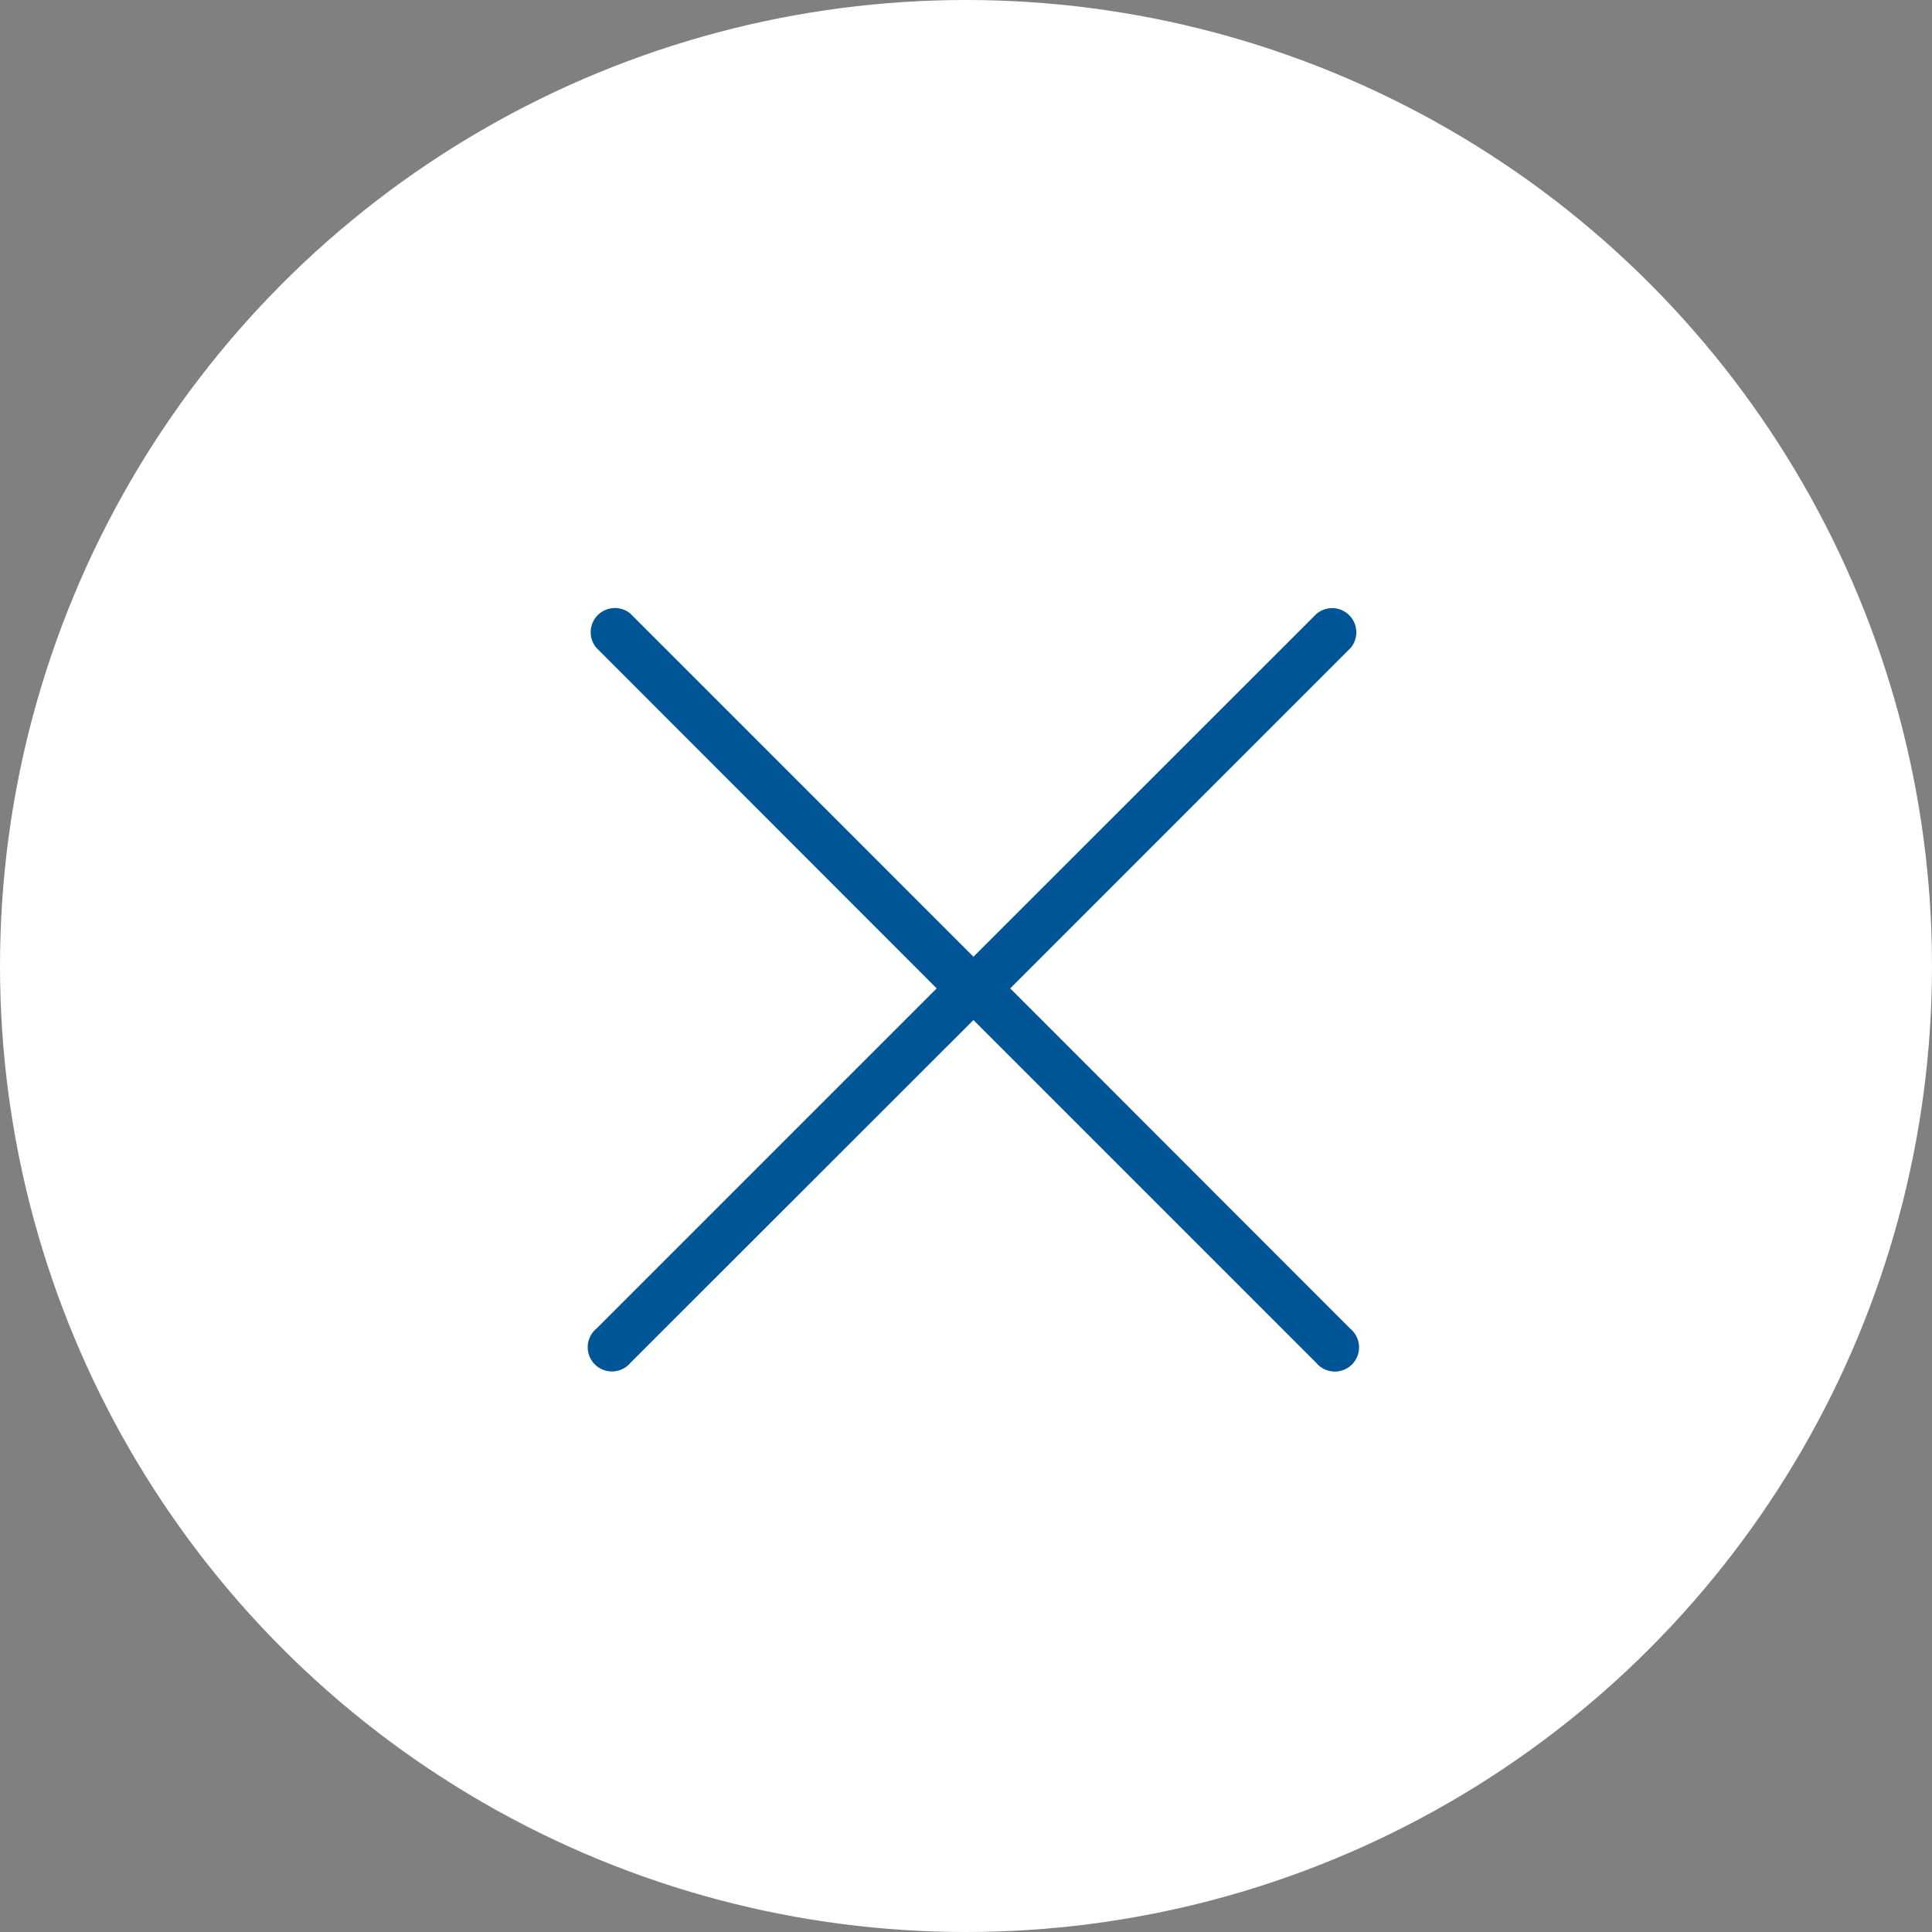
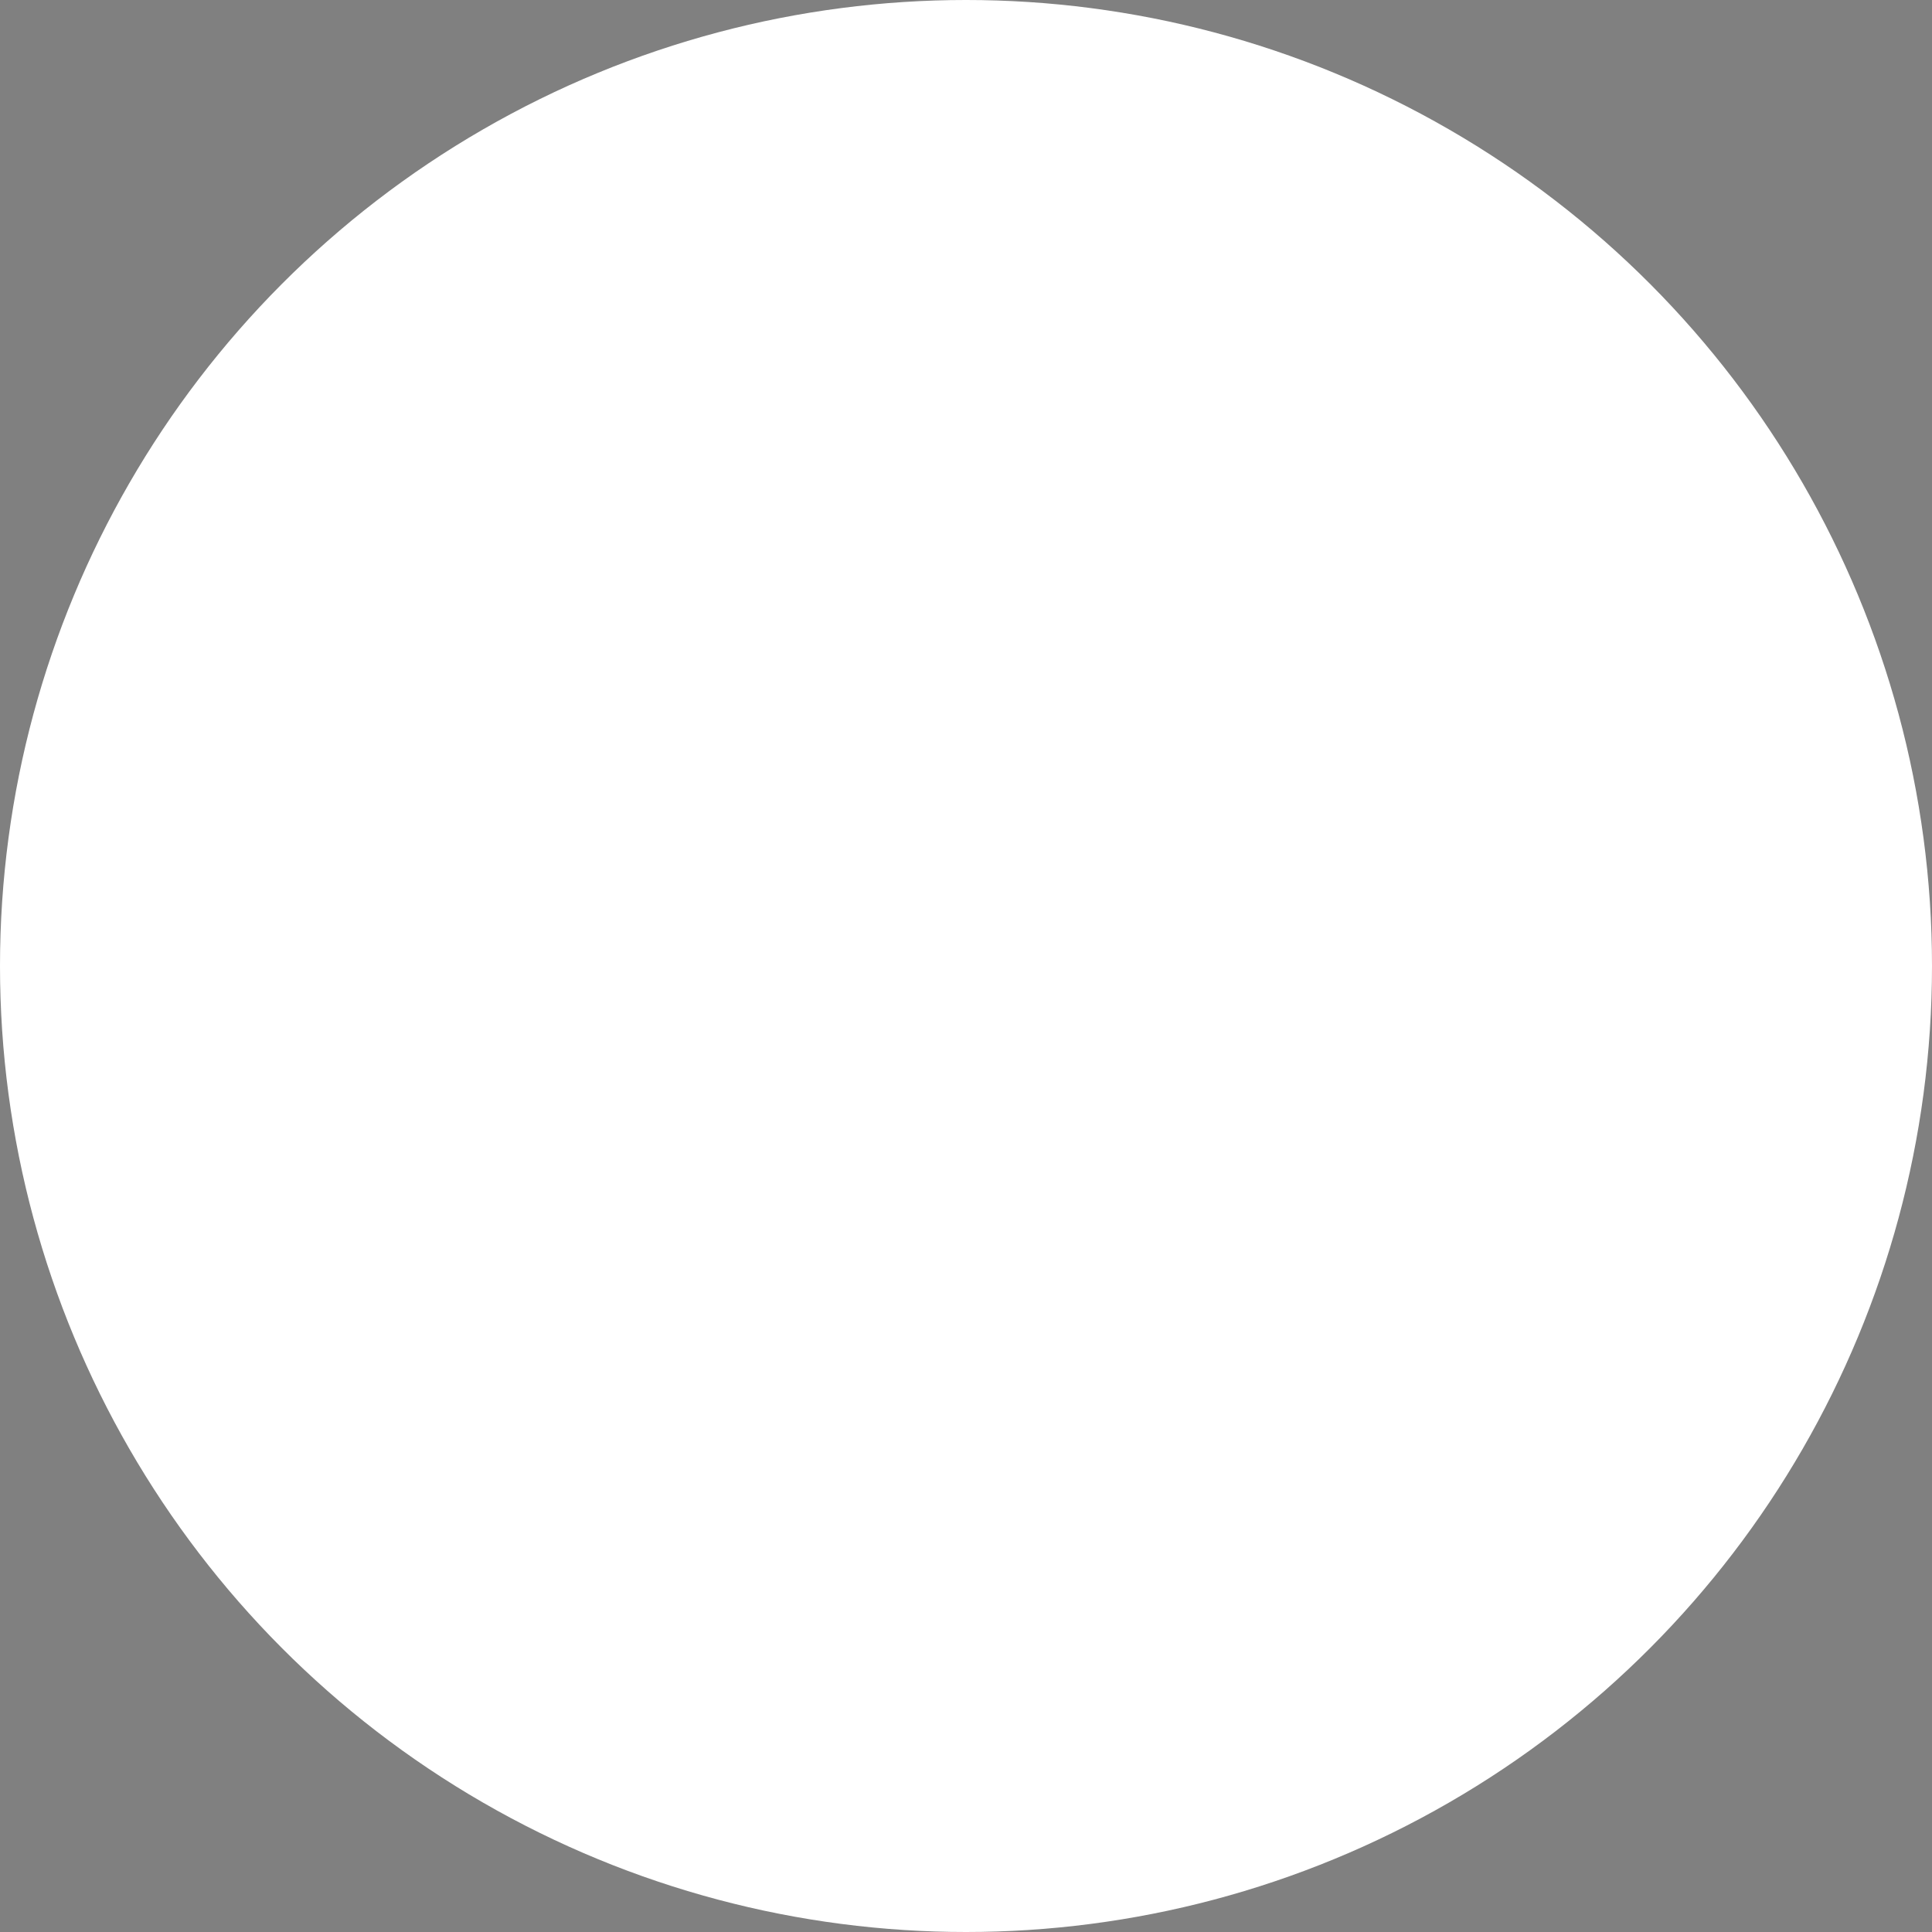
<svg xmlns="http://www.w3.org/2000/svg" width="34" height="34" viewBox="0 0 34 34">
  <rect x="0" y="0" width="34" height="34" fill="#808080" stroke="none" />
  <defs>
    <style>.a{fill:#fff;}.b{fill:#005596;}</style>
  </defs>
  <g transform="translate(-321 -25)">
    <g transform="translate(321 25)">
      <circle class="a" cx="17" cy="17" r="17" transform="translate(0 0)" />
    </g>
    <g transform="translate(331.367 35.674)">
-       <path class="b" d="M6.12,6.719.132,12.707a.426.426,0,1,0,.6.6L6.767,7.276,12.8,13.309a.426.426,0,1,0,.6-.6L7.414,6.719,13.406.726a.426.426,0,0,0-.6-.6L6.767,6.162.73.124a.426.426,0,0,0-.6.6Z" transform="translate(-0.003 0.001)" />
-     </g>
+       </g>
  </g>
</svg>